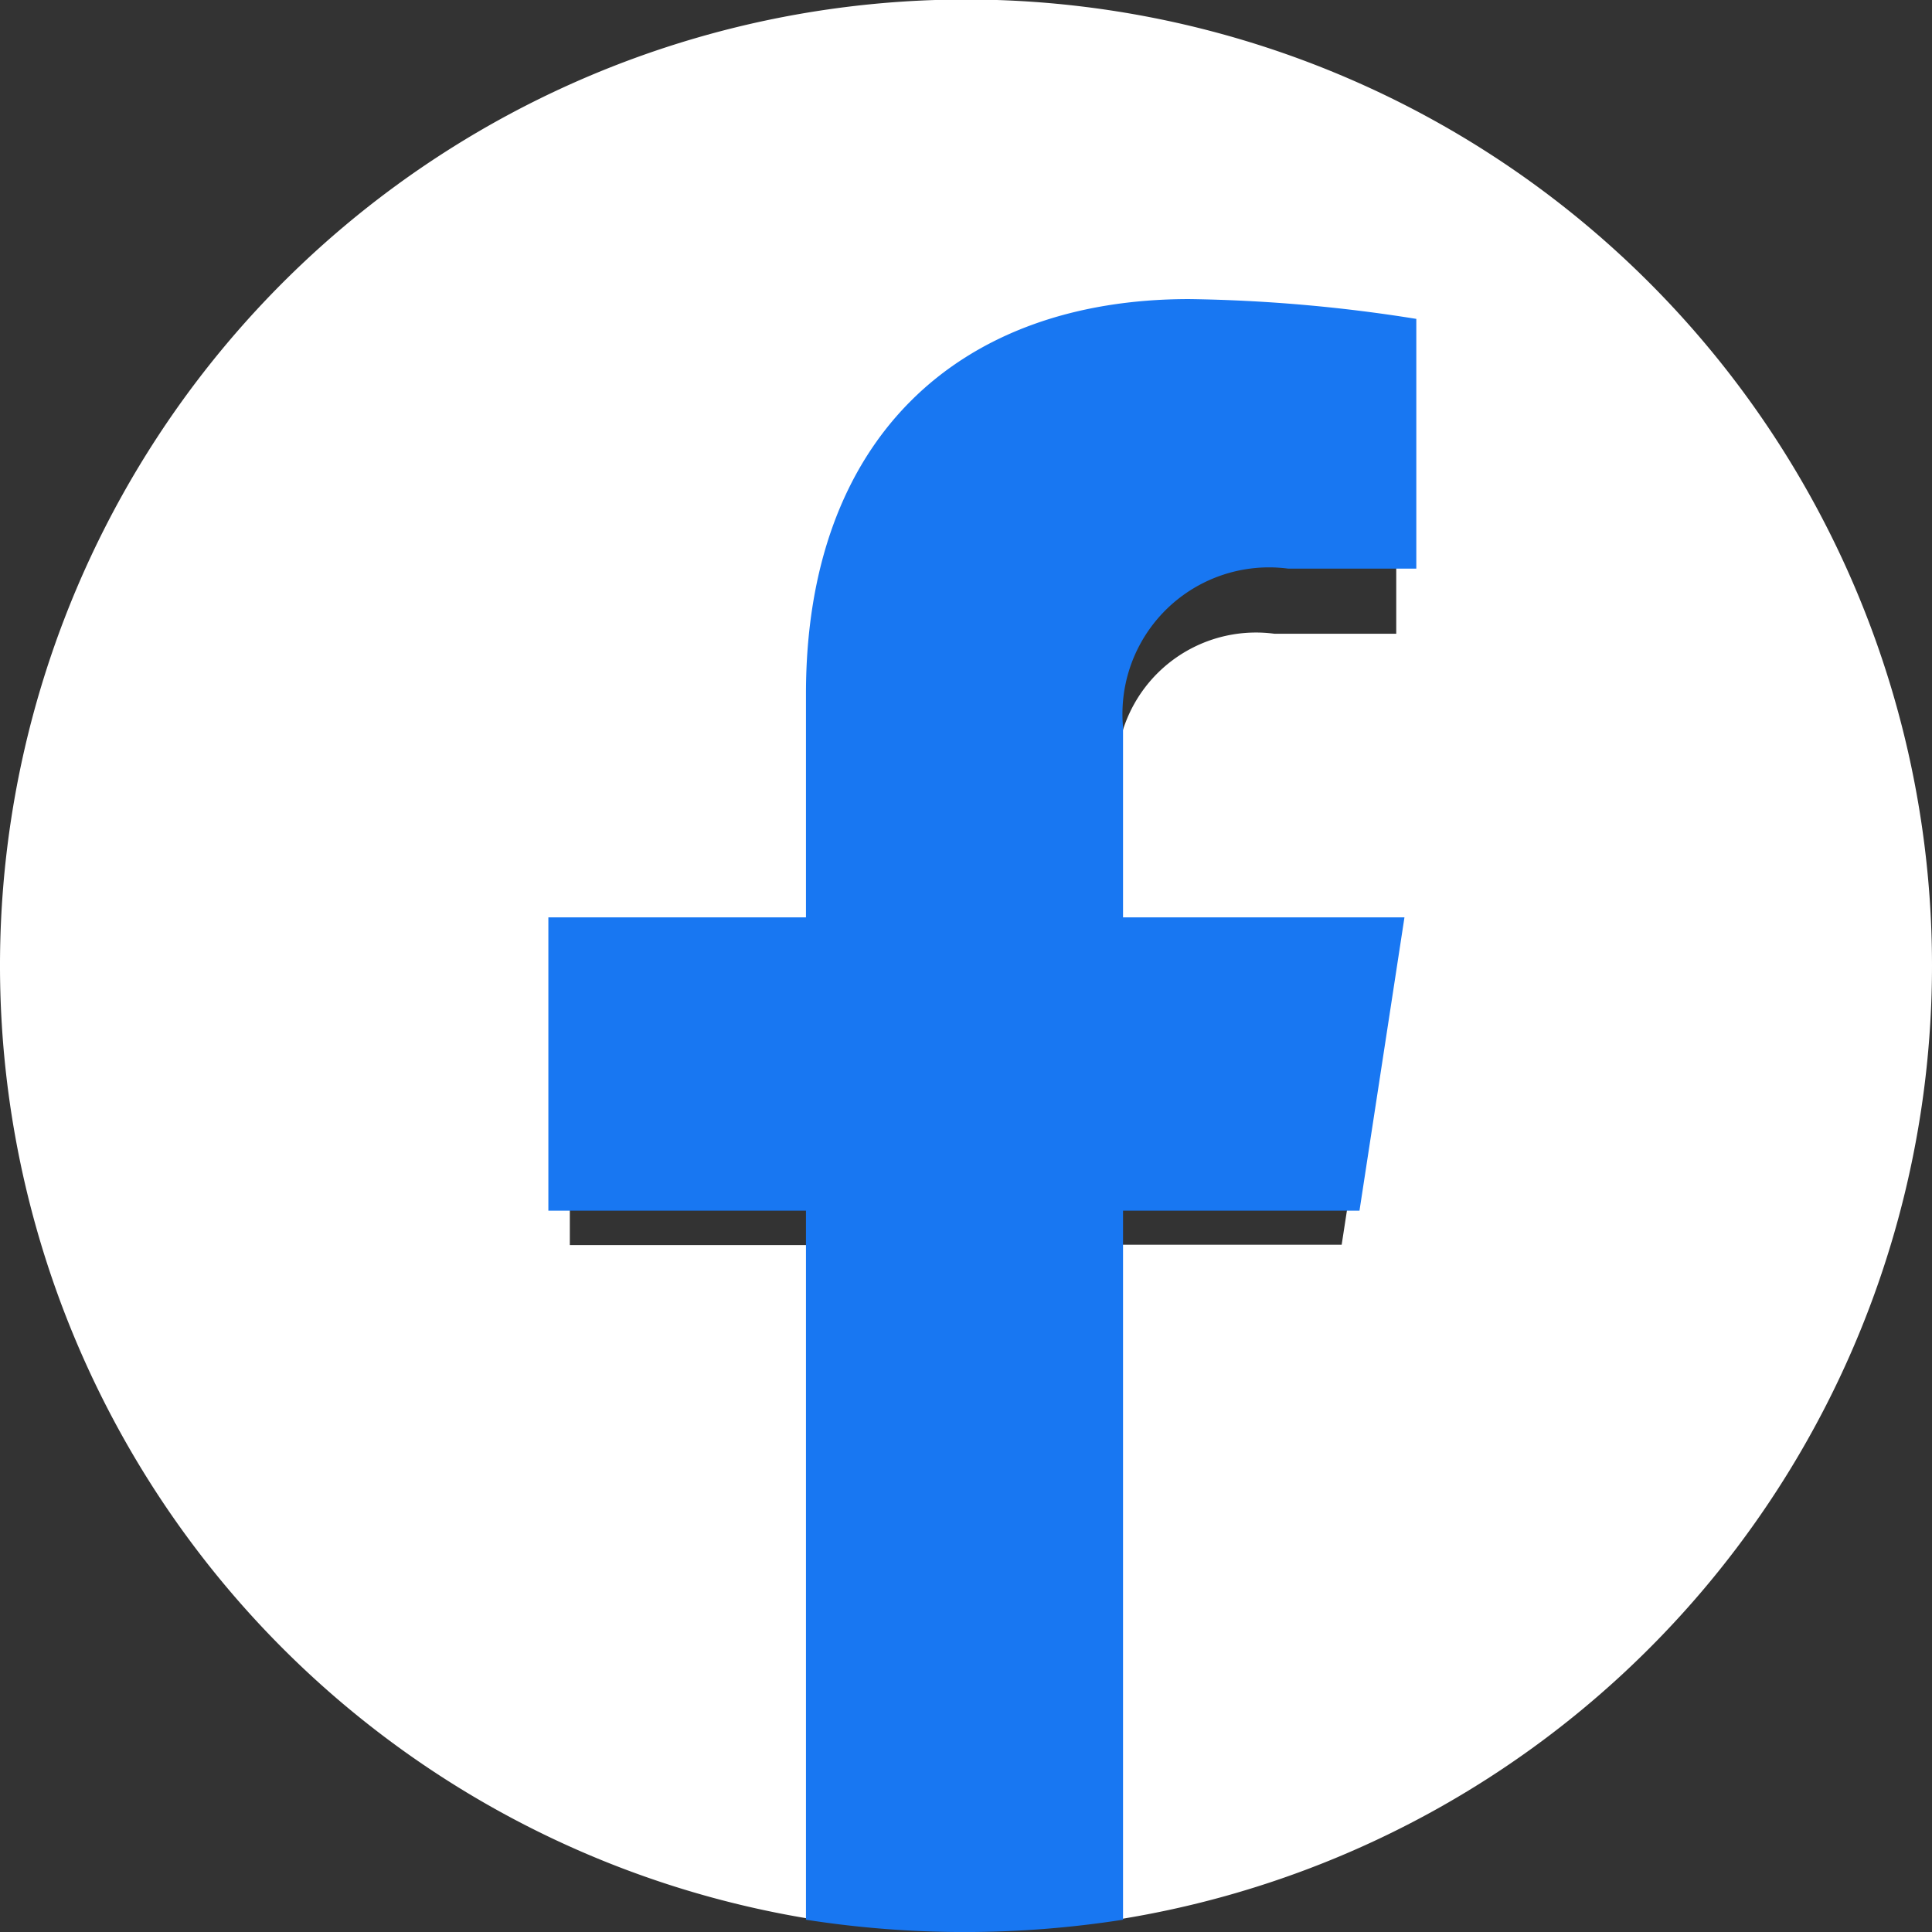
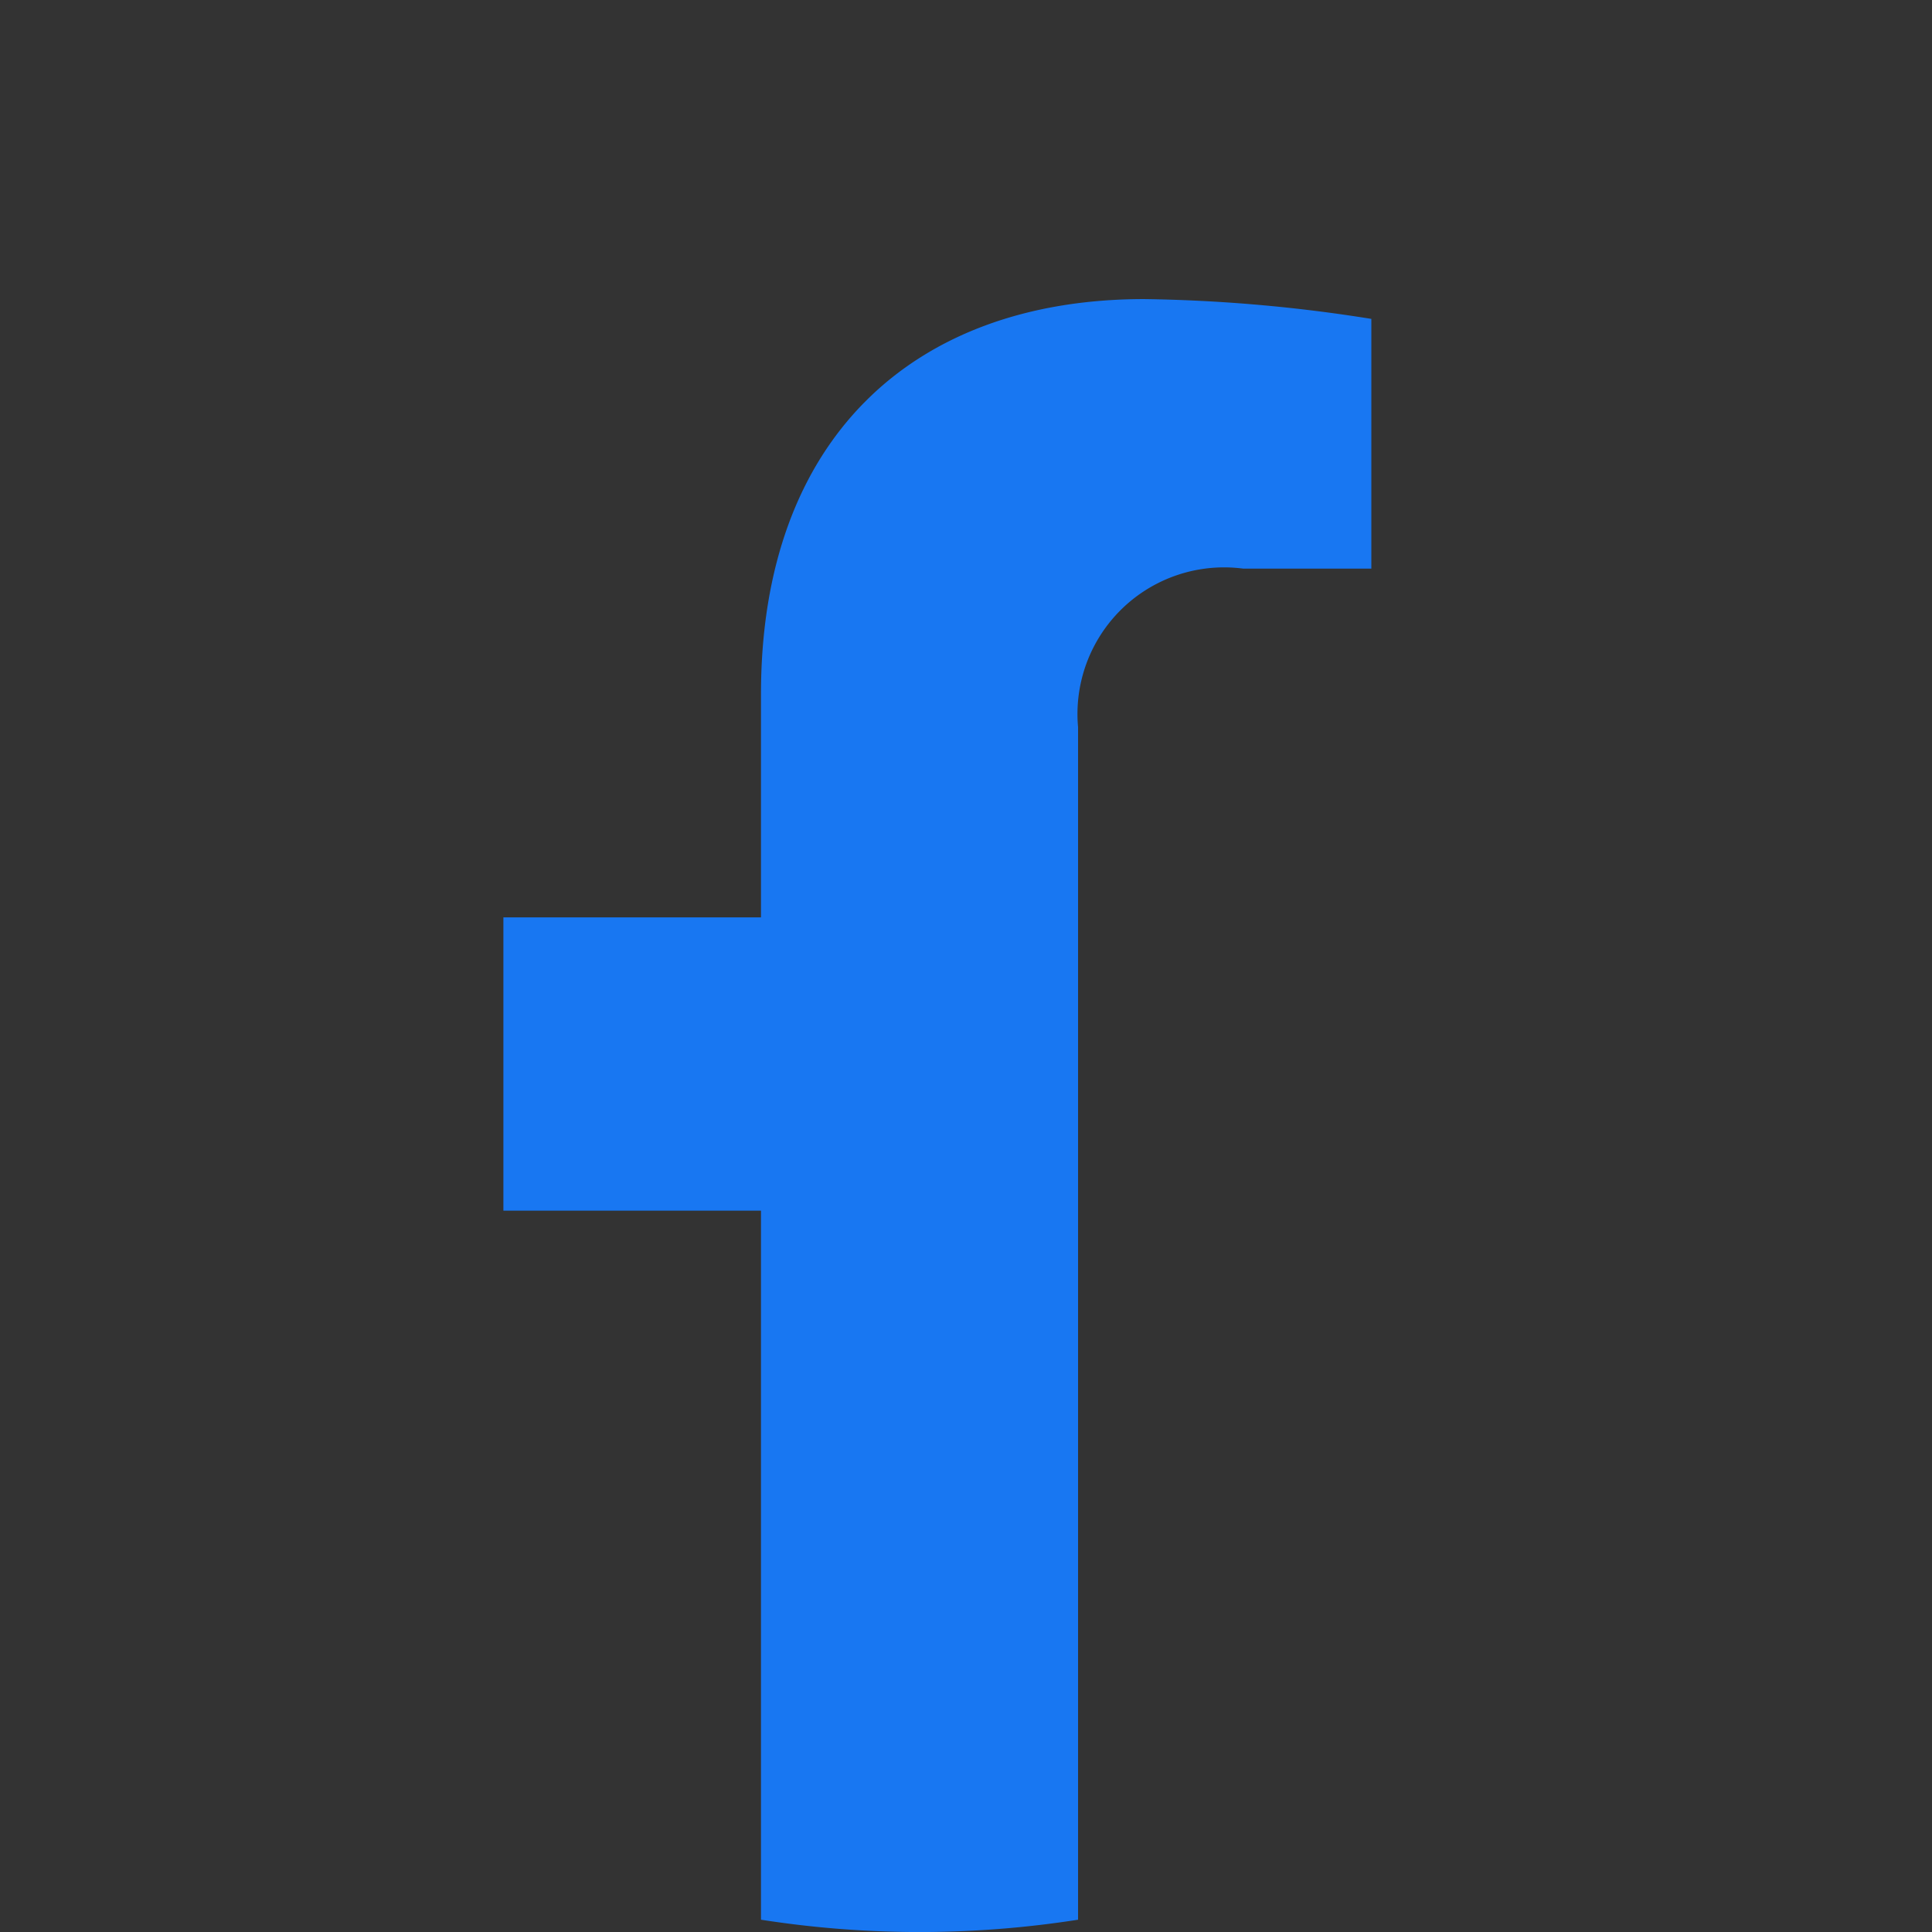
<svg xmlns="http://www.w3.org/2000/svg" width="36" height="36" viewBox="0 0 36 36">
  <rect x="0" y="0" width="36" height="36" fill="#333333" stroke="none" />
  <g transform="translate(-231 575)">
-     <path d="M36,17.994A18,18,0,1,0,15.188,35.77V23.2h-4.57v-5.2h4.57V14.03c0-4.51,2.687-7,6.8-7a27.691,27.691,0,0,1,4.029.351v4.428h-2.27a2.6,2.6,0,0,0-2.933,2.81v3.375H25.8l-.8,5.2H20.812V35.77A18,18,0,0,0,36,17.994" transform="translate(231 -575)" fill="#fff" />
-     <path d="M105.36,76.752l.838-5.465h-5.244V67.741a2.732,2.732,0,0,1,3.081-2.952h2.384V60.135a29.076,29.076,0,0,0-4.232-.369c-4.319,0-7.141,2.617-7.141,7.356v4.165h-4.8v5.465h4.8V89.964a19.11,19.11,0,0,0,5.908,0V76.752Z" transform="translate(150.972 -629.193)" fill="#1877f2" />
+     <path d="M105.36,76.752h-5.244V67.741a2.732,2.732,0,0,1,3.081-2.952h2.384V60.135a29.076,29.076,0,0,0-4.232-.369c-4.319,0-7.141,2.617-7.141,7.356v4.165h-4.8v5.465h4.8V89.964a19.11,19.11,0,0,0,5.908,0V76.752Z" transform="translate(150.972 -629.193)" fill="#1877f2" />
  </g>
</svg>